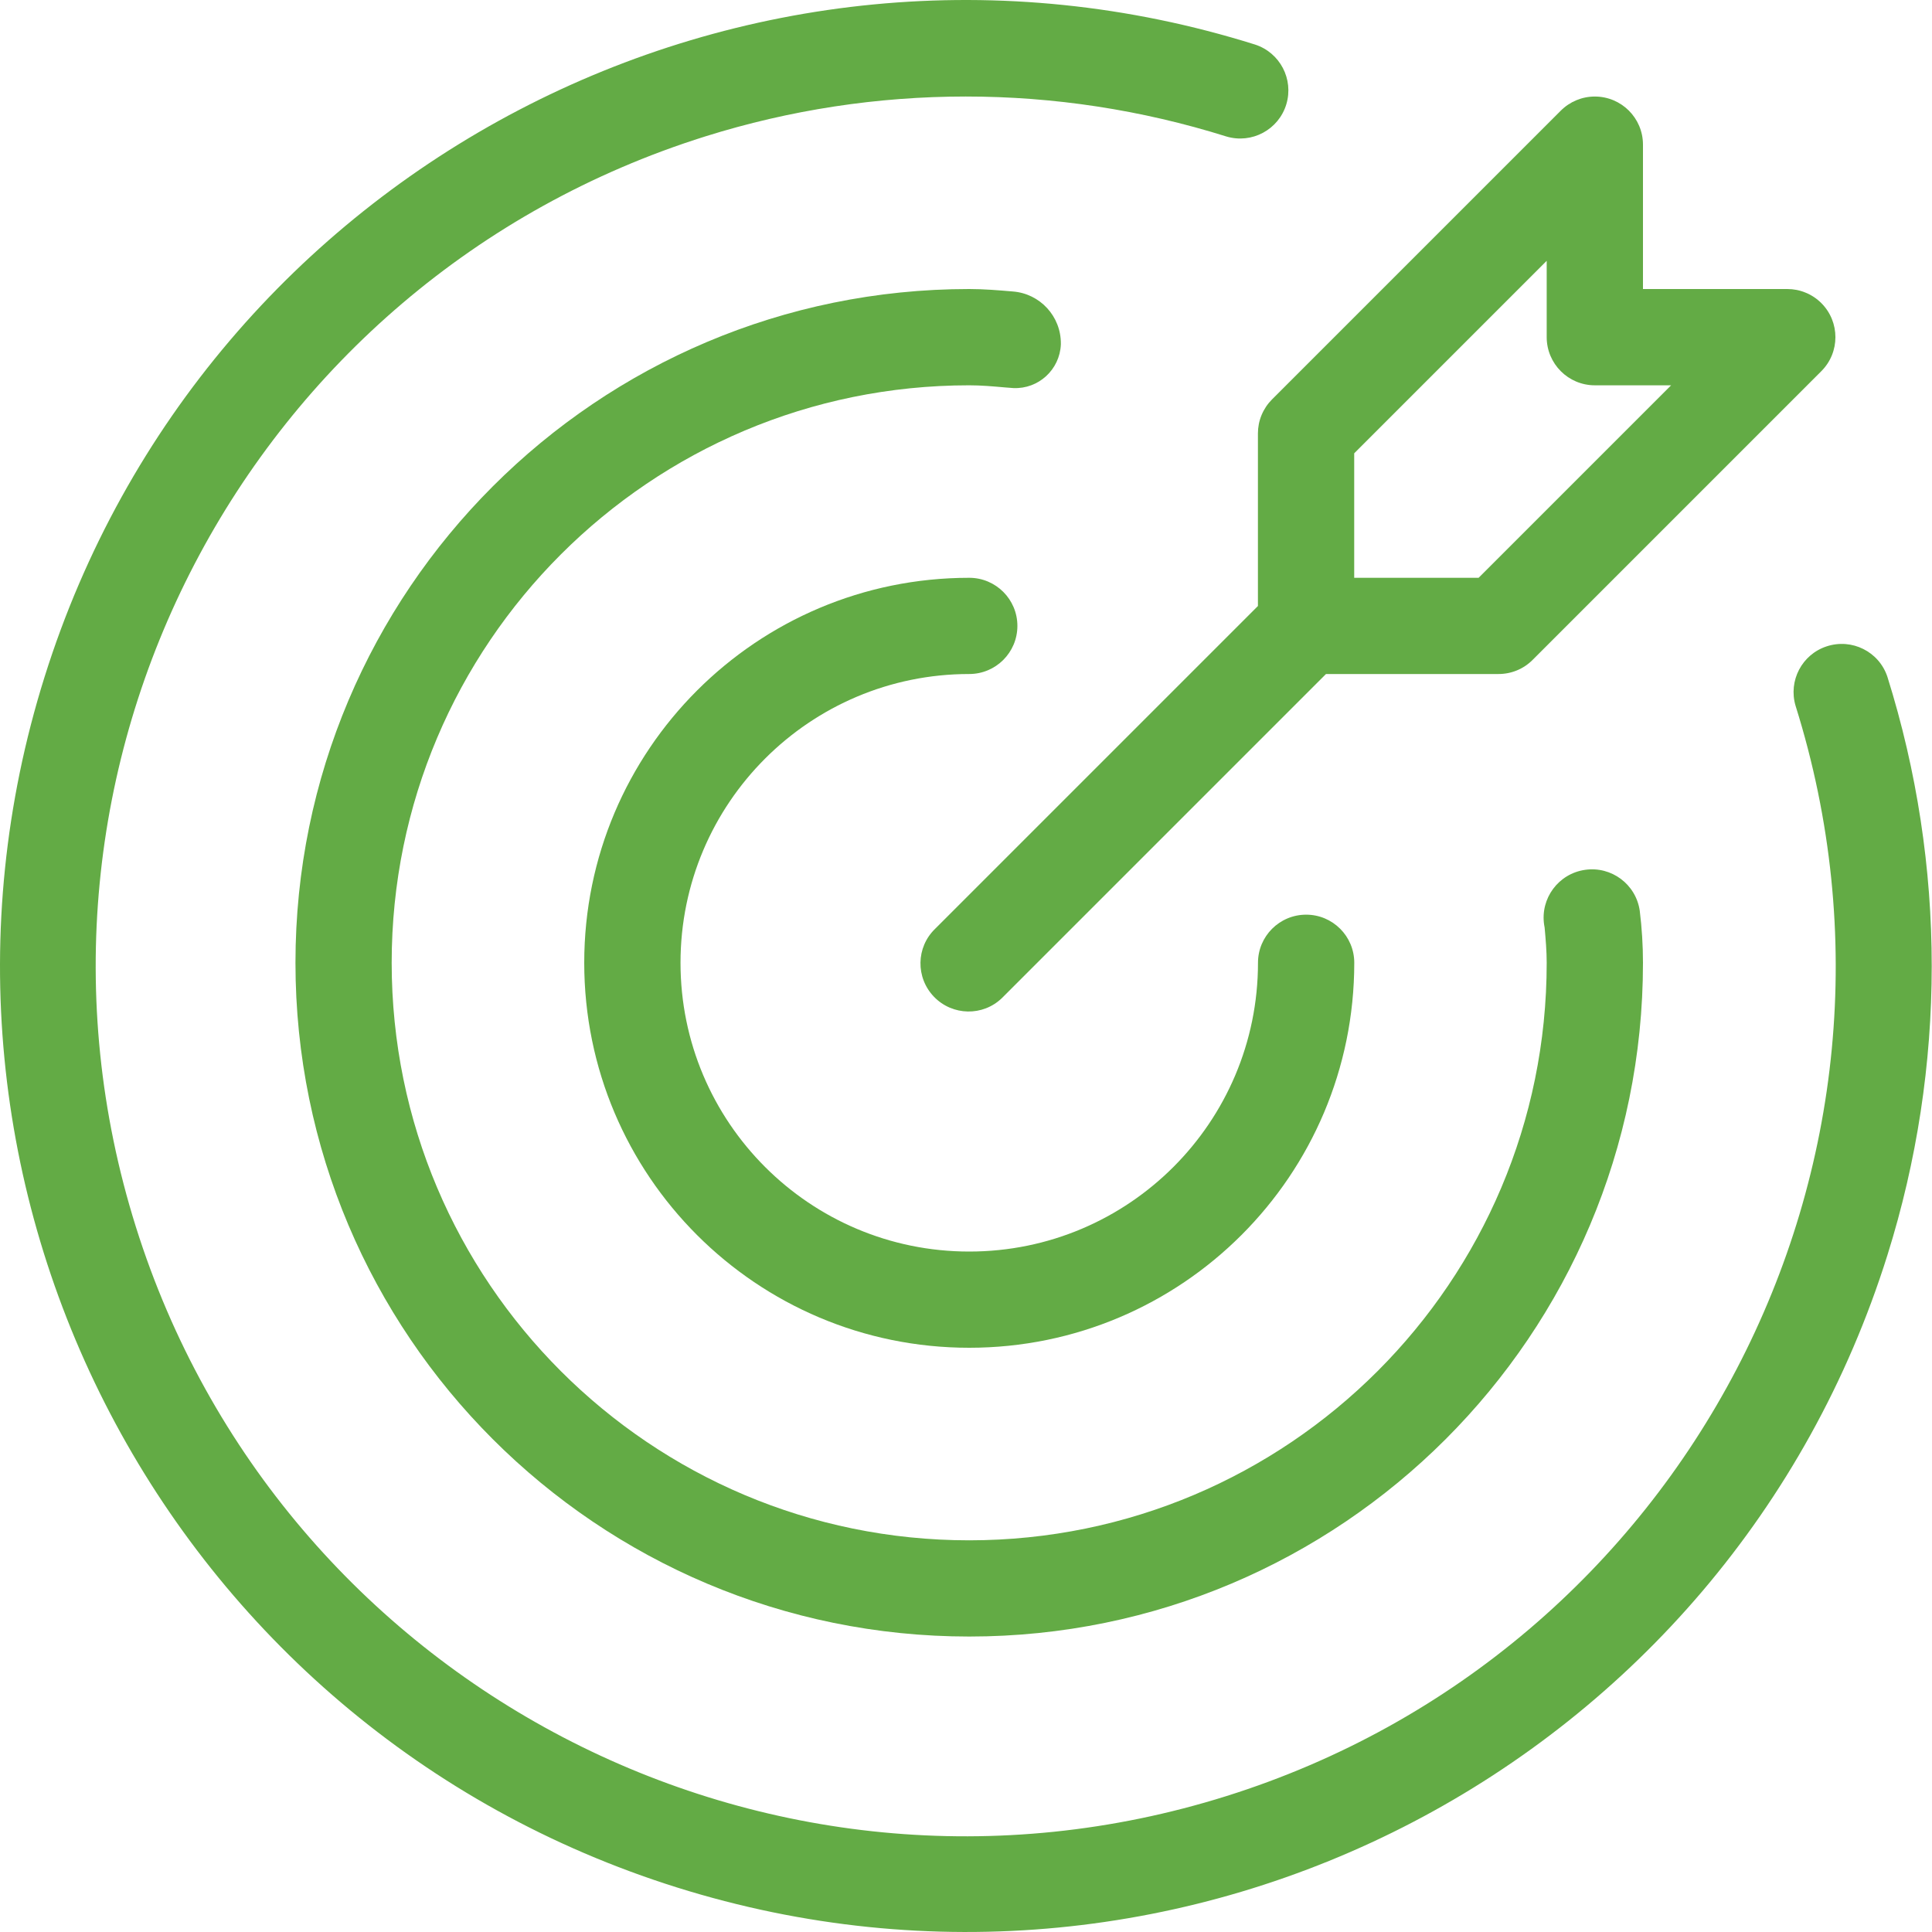
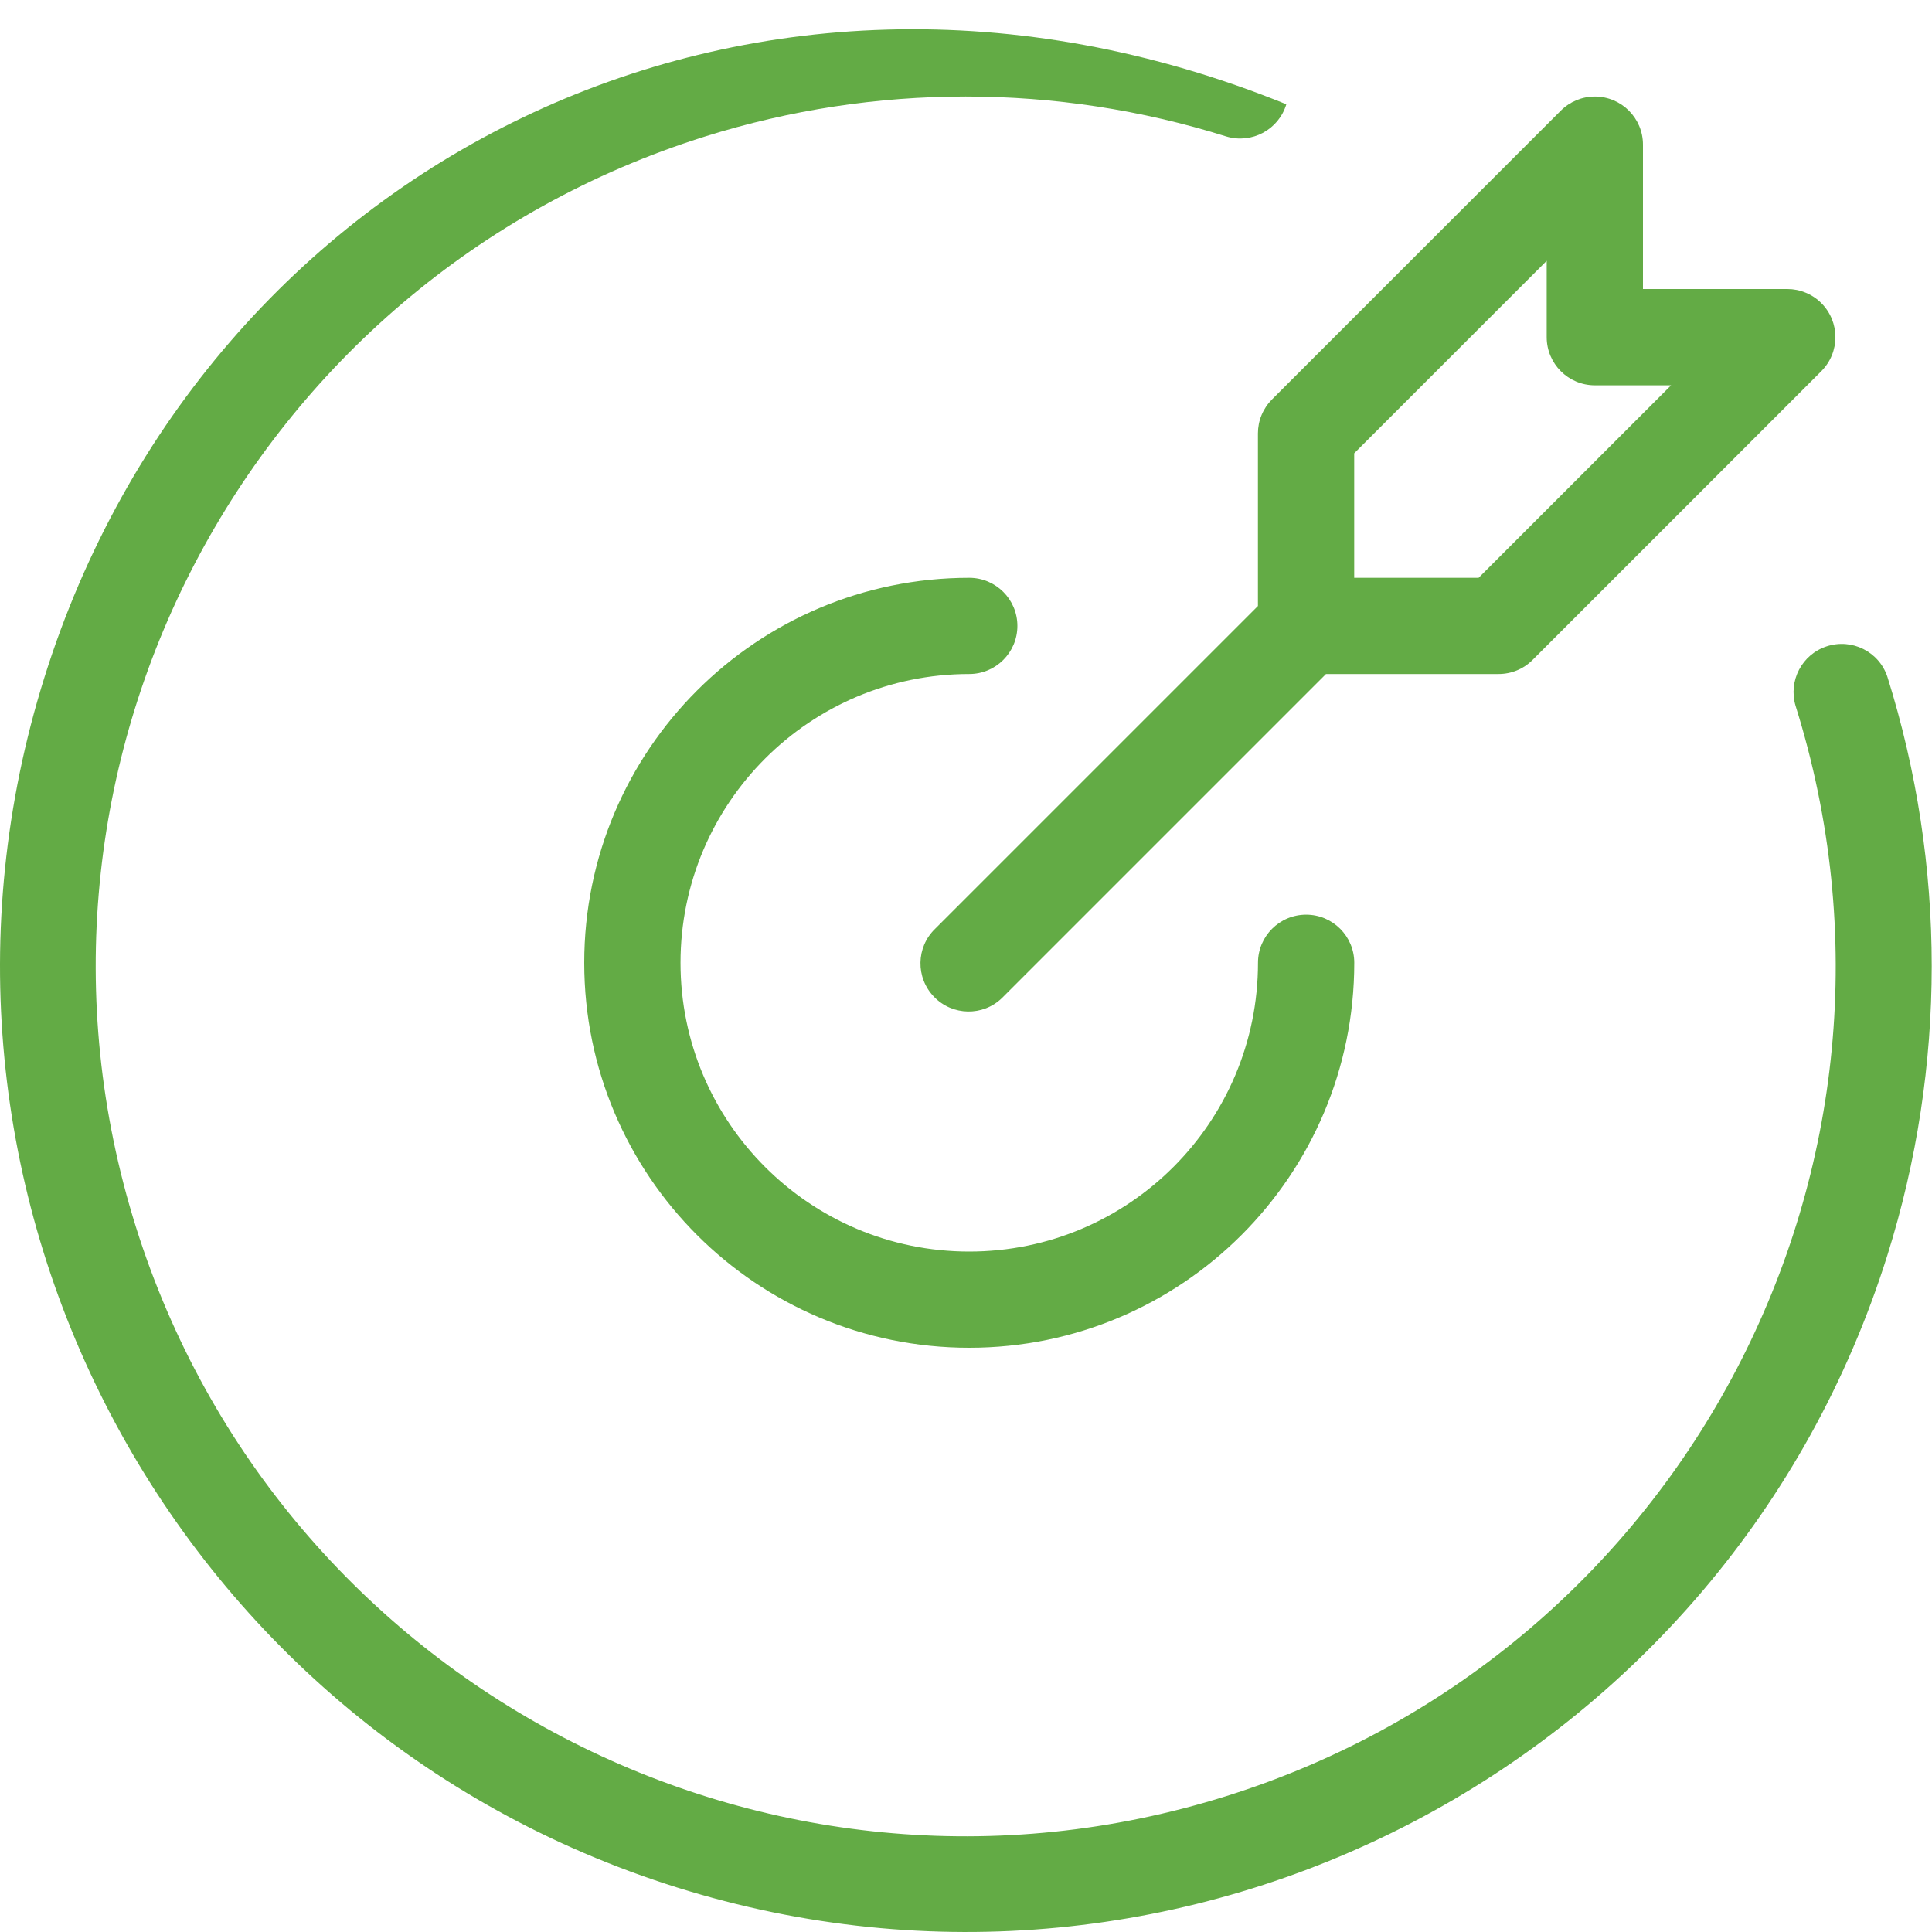
<svg xmlns="http://www.w3.org/2000/svg" width="30" height="30" viewBox="0 0 30 30">
  <g clip-path="url(#clip0_922_21)">
    <path d="M15.05 10.466C15.463 10.466 15.798 10.132 15.798 9.719C15.798 9.306 15.463 8.972 15.05 8.972C11.749 8.972 9.072 11.648 9.072 14.95C9.072 18.252 11.749 20.928 15.05 20.928C18.352 20.928 21.029 18.252 21.029 14.95C21.029 14.537 20.694 14.203 20.282 14.203C19.869 14.203 19.534 14.537 19.534 14.95C19.534 17.426 17.527 19.434 15.05 19.434C12.574 19.434 10.567 17.426 10.567 14.95C10.567 12.474 12.574 10.466 15.05 10.466Z" fill="#63ab45">
                                            </path>
-     <path d="M29.308 10.511C29.179 10.119 28.756 9.907 28.363 10.037C27.98 10.163 27.767 10.571 27.881 10.958C30.116 18.075 26.159 25.655 19.042 27.89C11.926 30.125 4.345 26.168 2.11 19.051C-0.125 11.935 3.833 4.354 10.949 2.119C13.583 1.292 16.408 1.292 19.042 2.119C19.438 2.238 19.855 2.014 19.974 1.619C20.091 1.229 19.876 0.818 19.489 0.692C11.587 -1.788 3.171 2.609 0.692 10.511C-1.788 18.413 2.609 26.829 10.511 29.308C18.413 31.788 26.829 27.391 29.308 19.489C30.225 16.567 30.225 13.434 29.308 10.511H29.308Z" fill="#63ab45">
-                                             </path>
-     <path d="M16.473 5.339C16.477 4.913 16.15 4.558 15.726 4.526C15.503 4.507 15.279 4.488 15.05 4.488C9.272 4.488 4.588 9.172 4.588 14.95C4.588 20.728 9.272 25.412 15.05 25.412C20.828 25.412 25.512 20.728 25.512 14.95C25.512 14.68 25.495 14.41 25.462 14.142C25.403 13.731 25.022 13.447 24.612 13.507C24.201 13.566 23.917 13.948 23.977 14.358C23.979 14.373 23.982 14.389 23.985 14.404C24.001 14.585 24.017 14.765 24.017 14.95C24.018 19.902 20.003 23.917 15.05 23.918C10.098 23.918 6.083 19.903 6.082 14.95C6.082 9.998 10.097 5.983 15.05 5.983H15.05C15.235 5.983 15.415 5.999 15.595 6.015L15.736 6.026C16.126 6.043 16.456 5.74 16.473 5.349C16.473 5.346 16.473 5.342 16.473 5.339Z" fill="#63ab45">
+     <path d="M29.308 10.511C29.179 10.119 28.756 9.907 28.363 10.037C27.98 10.163 27.767 10.571 27.881 10.958C30.116 18.075 26.159 25.655 19.042 27.89C11.926 30.125 4.345 26.168 2.11 19.051C-0.125 11.935 3.833 4.354 10.949 2.119C13.583 1.292 16.408 1.292 19.042 2.119C19.438 2.238 19.855 2.014 19.974 1.619C11.587 -1.788 3.171 2.609 0.692 10.511C-1.788 18.413 2.609 26.829 10.511 29.308C18.413 31.788 26.829 27.391 29.308 19.489C30.225 16.567 30.225 13.434 29.308 10.511H29.308Z" fill="#63ab45">
                                            </path>
    <path d="M19.533 6.73V9.41L14.521 14.422C14.224 14.708 14.216 15.181 14.503 15.478C14.79 15.775 15.263 15.784 15.559 15.497C15.566 15.491 15.572 15.485 15.578 15.478L20.59 10.466H23.27C23.468 10.466 23.658 10.388 23.798 10.247L28.282 5.763C28.573 5.472 28.573 4.999 28.282 4.707C28.212 4.637 28.13 4.582 28.039 4.545C27.949 4.507 27.852 4.488 27.753 4.488H25.512V2.246C25.512 1.833 25.177 1.499 24.764 1.499C24.566 1.499 24.376 1.578 24.236 1.718L19.752 6.202C19.683 6.271 19.628 6.353 19.59 6.444C19.552 6.535 19.533 6.632 19.533 6.73ZM21.028 7.039L24.017 4.05V5.235C24.017 5.648 24.352 5.983 24.764 5.983H25.949L22.96 8.972H21.028V7.039Z" fill="#63ab45">
                                            </path>
  </g>
</svg>